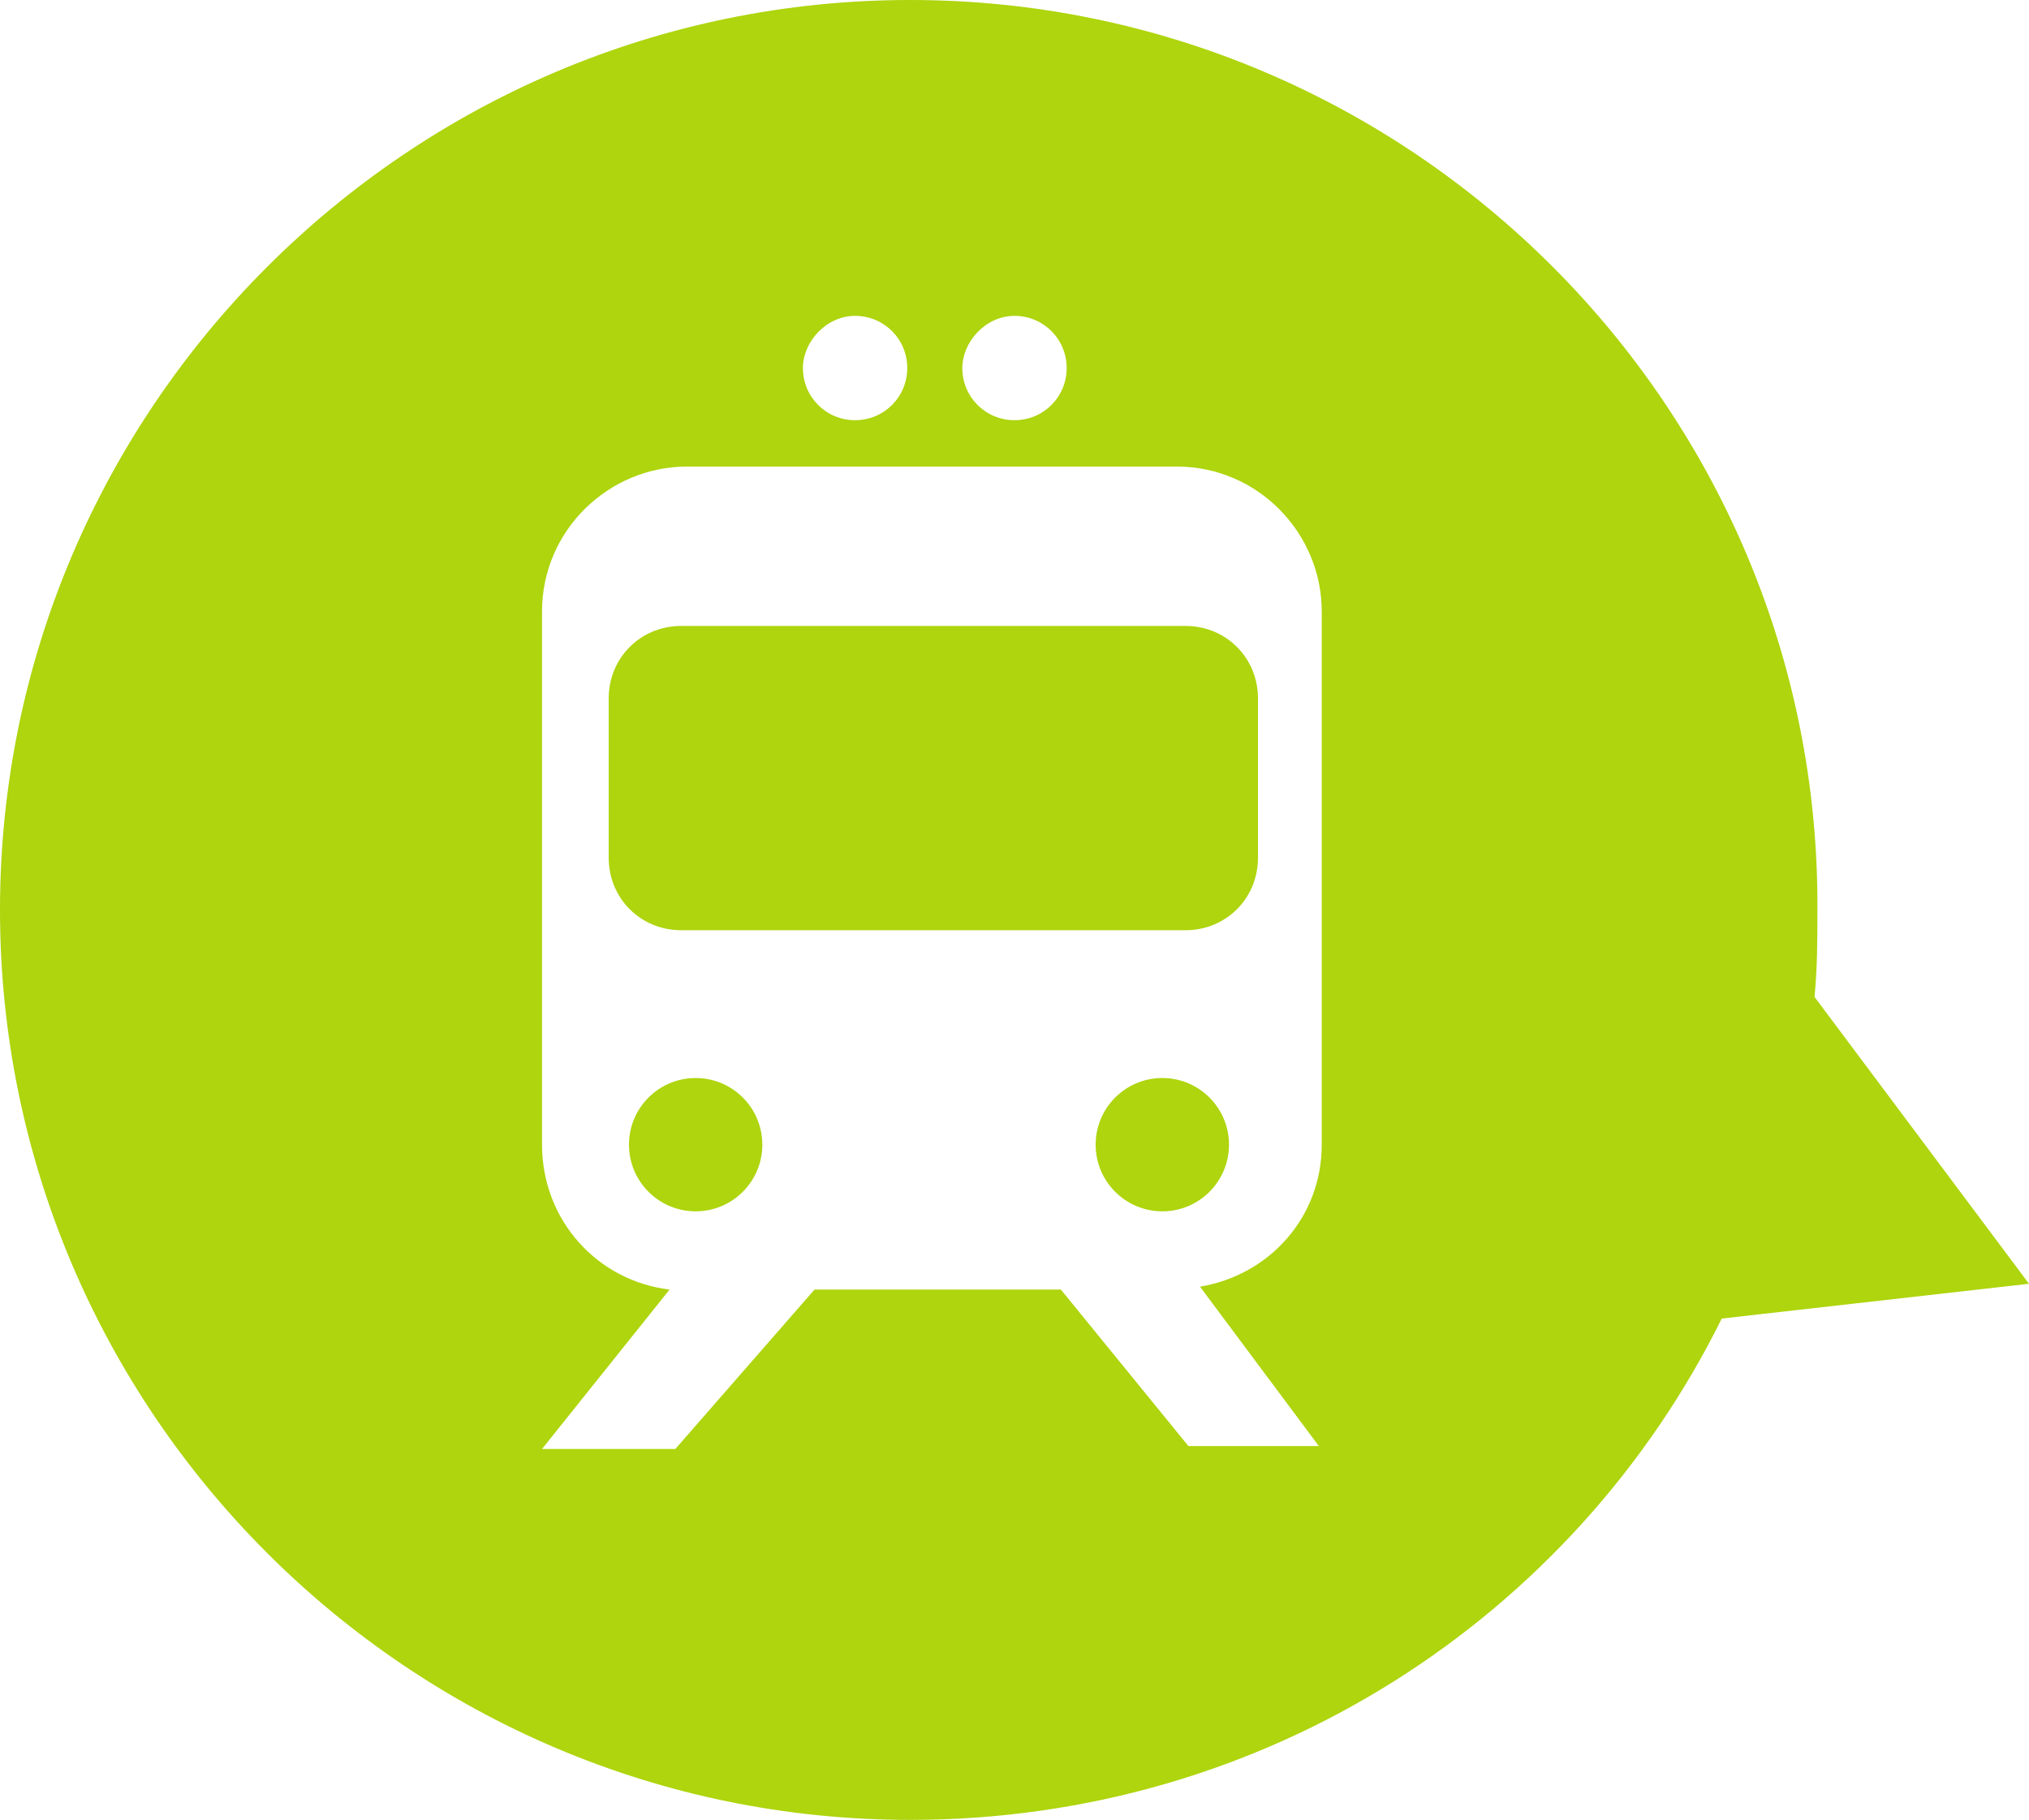
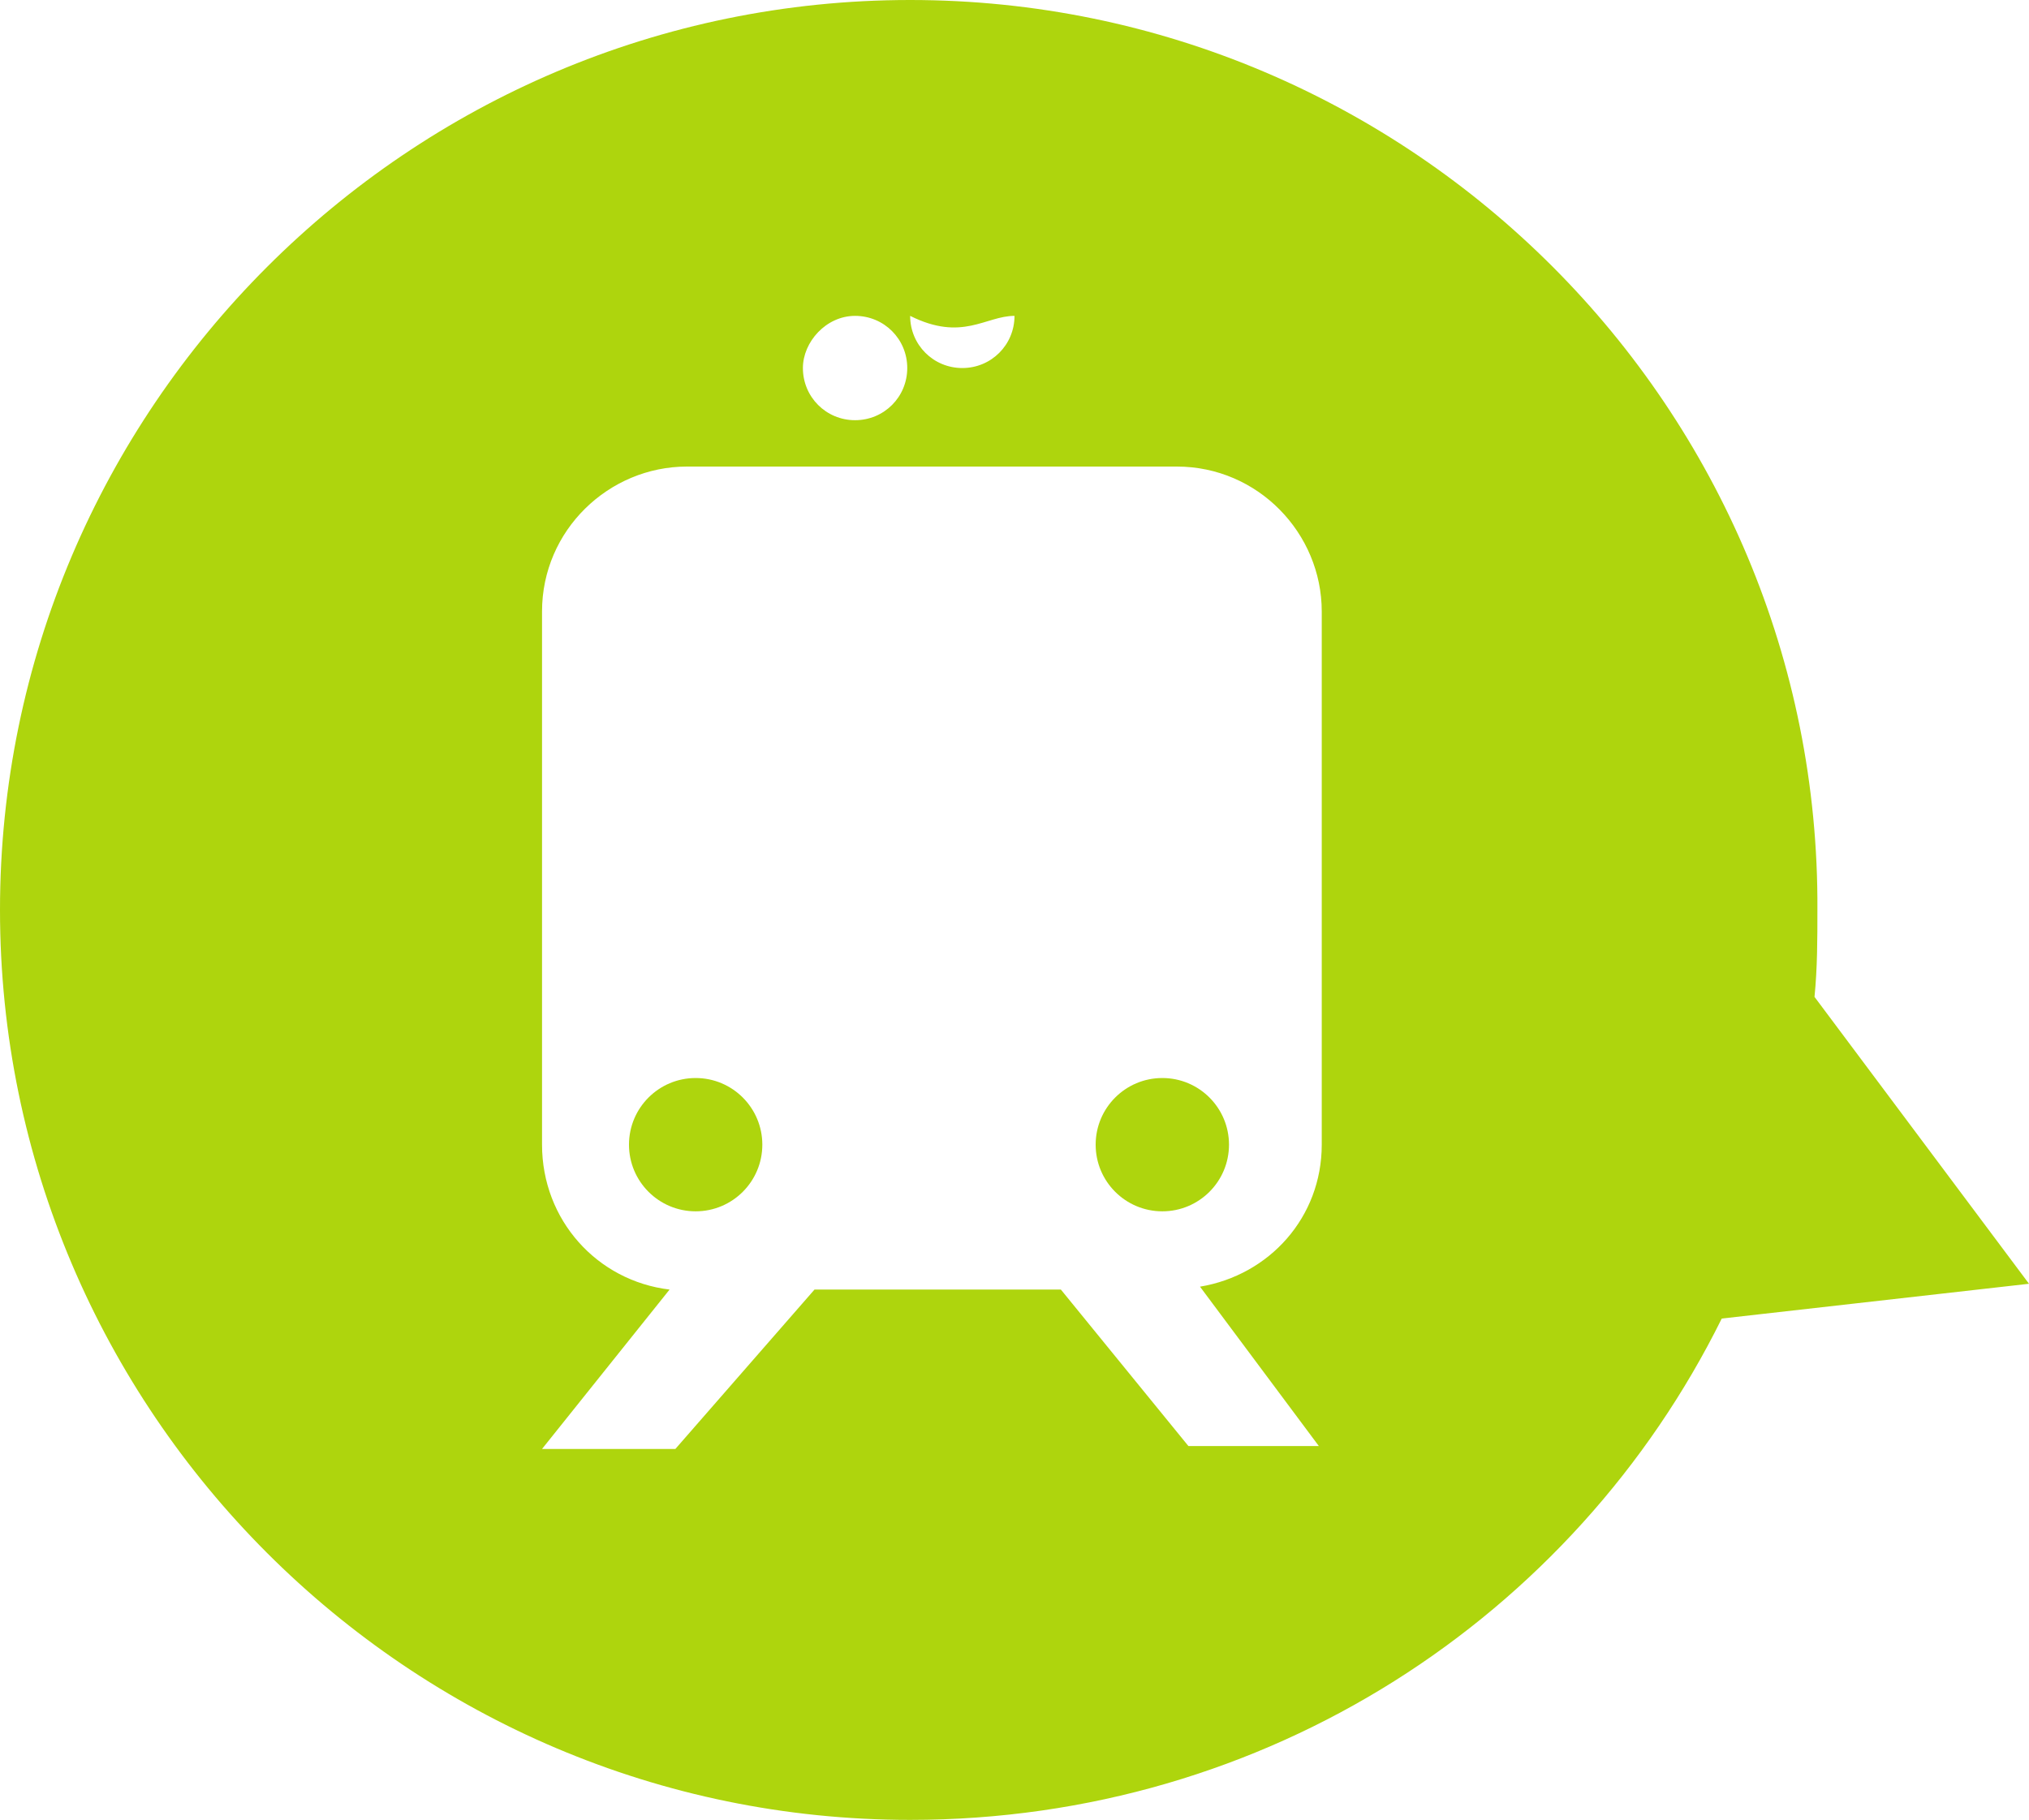
<svg xmlns="http://www.w3.org/2000/svg" version="1.1" id="レイヤー_1" x="0px" y="0px" viewBox="0 0 70 62.8" enable-background="new 0 0 70 62.8" xml:space="preserve">
  <g>
    <circle fill="#AED50D" cx="24" cy="39.5" r="2.3" />
-     <path fill="#AED50D" d="M40.9,21.6H23.5c-1.4,0-2.5,1.1-2.5,2.5v5.5c0,1.4,1.1,2.5,2.5,2.5h17.4c1.4,0,2.5-1.1,2.5-2.5v-5.5   C43.4,22.7,42.3,21.6,40.9,21.6z" />
    <circle fill="#AED50D" cx="40.1" cy="39.5" r="2.3" />
-     <path fill="#AED50D" d="M62.6,34.4c0.1-1,0.1-2,0.1-3C62.8,14.1,48.7,0,31.4,0C14.1,0,0,14.1,0,31.4s14.1,31.4,31.4,31.4   c12.3,0,22.9-7,28-17.3L70,44.3L62.6,34.4z M35,10.9c1,0,1.8,0.8,1.8,1.8c0,1-0.8,1.8-1.8,1.8c-1,0-1.8-0.8-1.8-1.8   C33.2,11.8,34,10.9,35,10.9z M29.5,10.9c1,0,1.8,0.8,1.8,1.8c0,1-0.8,1.8-1.8,1.8c-1,0-1.8-0.8-1.8-1.8   C27.7,11.8,28.5,10.9,29.5,10.9z M45.6,39.5c0,2.5-1.8,4.5-4.2,4.9l4.1,5.5H41l-4.4-5.4h-8.5L23.3,50h-4.6l4.4-5.5   c-2.5-0.3-4.4-2.4-4.4-5V21.1c0-2.8,2.3-5,5-5h16.9c2.8,0,5,2.3,5,5V39.5z" />
+     <path fill="#AED50D" d="M62.6,34.4c0.1-1,0.1-2,0.1-3C62.8,14.1,48.7,0,31.4,0C14.1,0,0,14.1,0,31.4s14.1,31.4,31.4,31.4   c12.3,0,22.9-7,28-17.3L70,44.3L62.6,34.4z M35,10.9c0,1-0.8,1.8-1.8,1.8c-1,0-1.8-0.8-1.8-1.8   C33.2,11.8,34,10.9,35,10.9z M29.5,10.9c1,0,1.8,0.8,1.8,1.8c0,1-0.8,1.8-1.8,1.8c-1,0-1.8-0.8-1.8-1.8   C27.7,11.8,28.5,10.9,29.5,10.9z M45.6,39.5c0,2.5-1.8,4.5-4.2,4.9l4.1,5.5H41l-4.4-5.4h-8.5L23.3,50h-4.6l4.4-5.5   c-2.5-0.3-4.4-2.4-4.4-5V21.1c0-2.8,2.3-5,5-5h16.9c2.8,0,5,2.3,5,5V39.5z" />
  </g>
</svg>